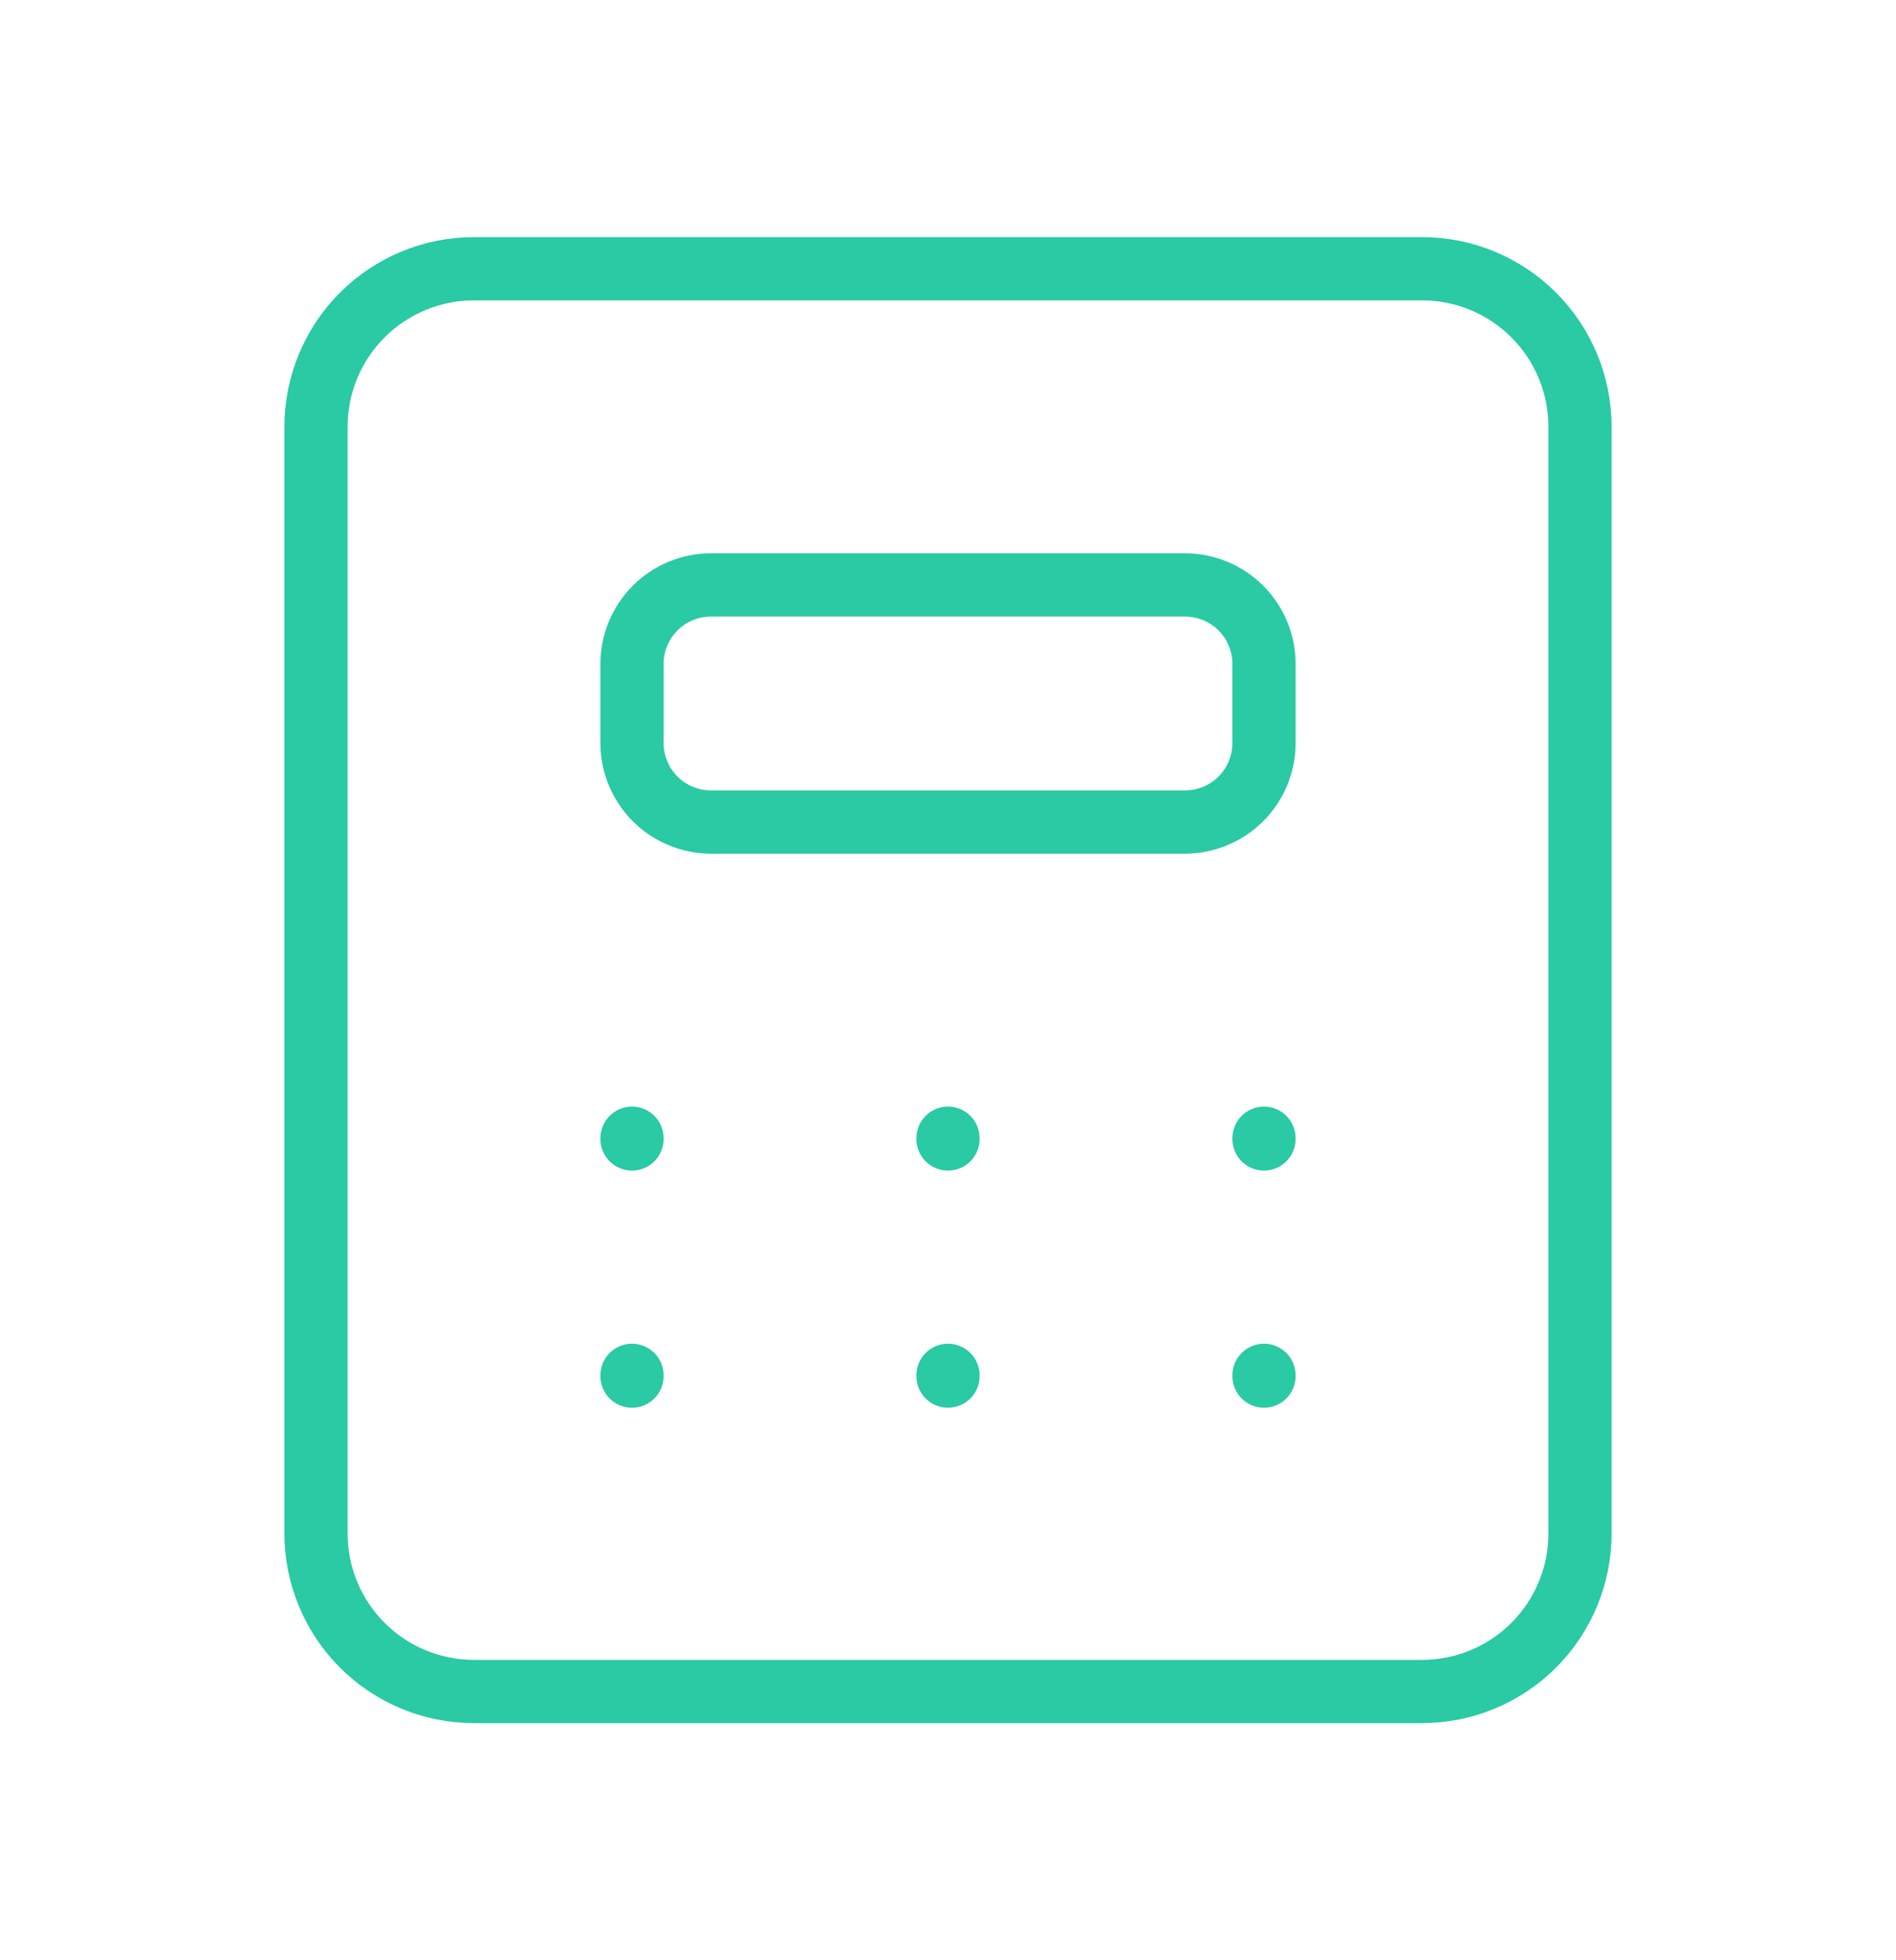
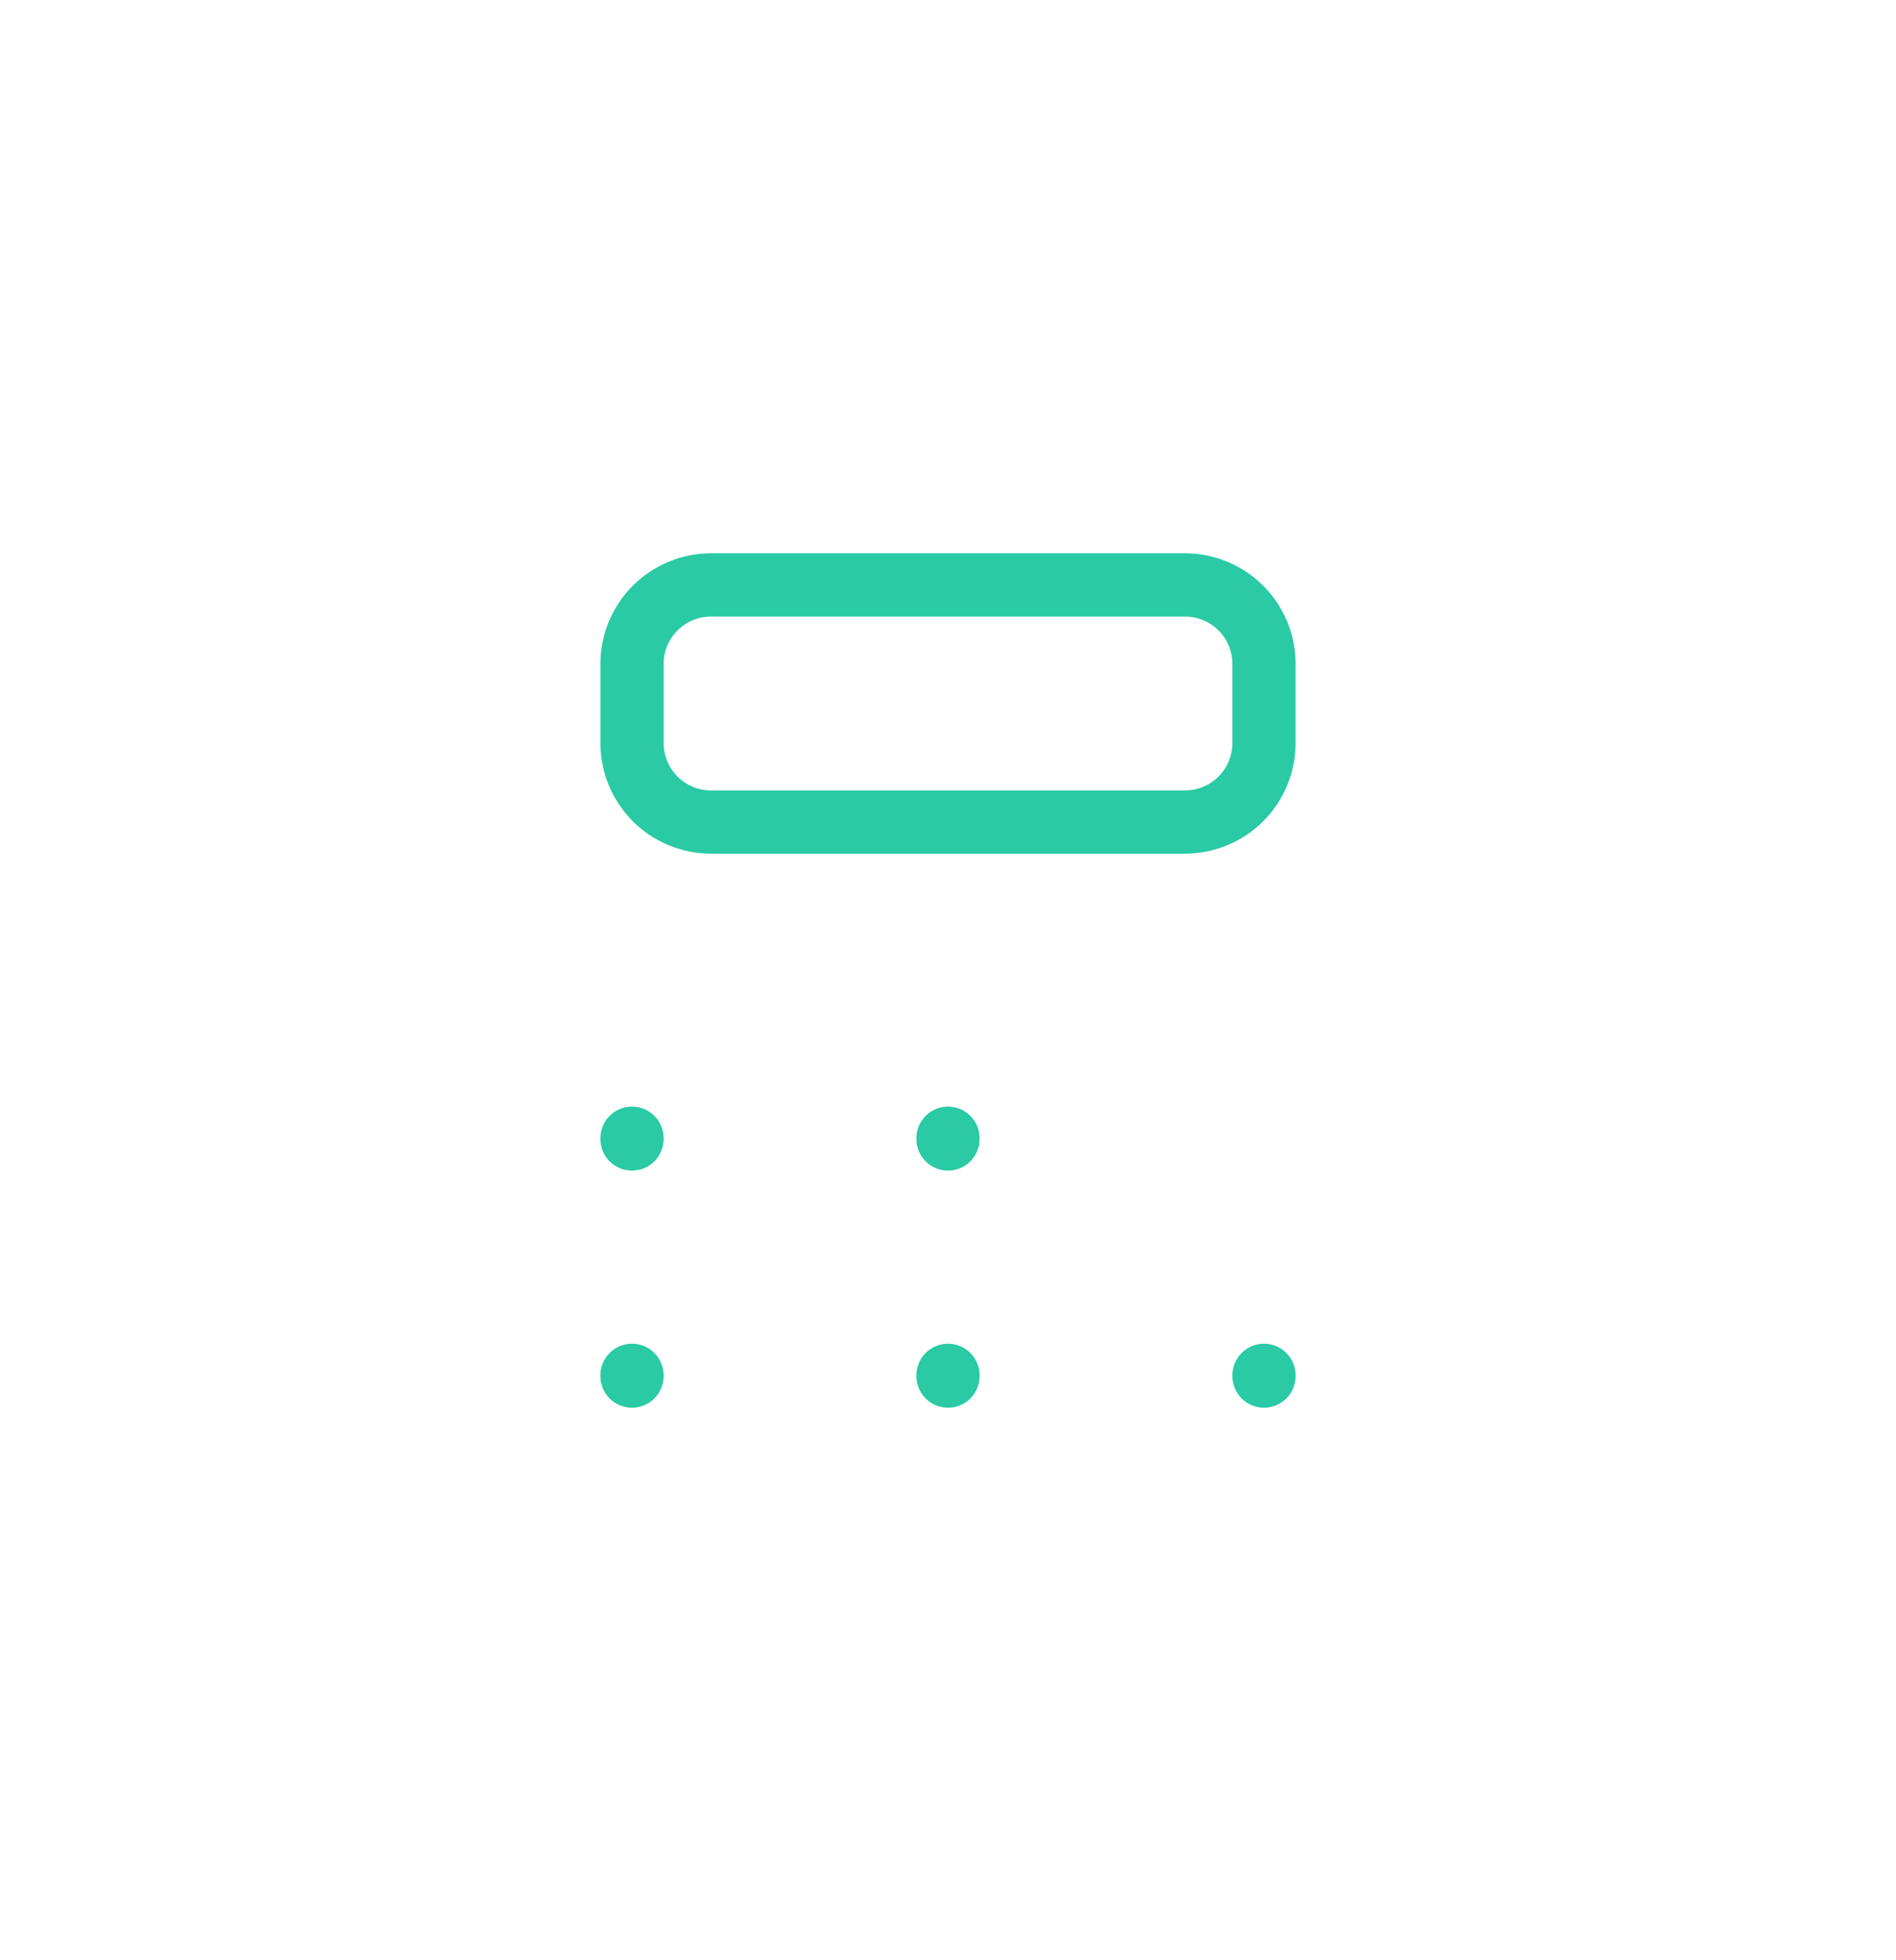
<svg xmlns="http://www.w3.org/2000/svg" width="30" height="31" viewBox="0 0 30 31" fill="none">
-   <path d="M5 6.75C5 6.087 5.263 5.451 5.732 4.982C6.201 4.513 6.837 4.25 7.5 4.25H22.5C23.163 4.25 23.799 4.513 24.268 4.982C24.737 5.451 25 6.087 25 6.75V24.25C25 24.913 24.737 25.549 24.268 26.018C23.799 26.487 23.163 26.75 22.5 26.75H7.5C6.837 26.75 6.201 26.487 5.732 26.018C5.263 25.549 5 24.913 5 24.25V6.75Z" stroke="#29CAA4" stroke-linecap="round" stroke-linejoin="round" />
-   <path d="M10 18V18.012M15 18V18.012M20 18V18.012M10 21.75V21.762M15 21.75V21.762M20 21.75V21.762M10 10.5C10 10.168 10.132 9.851 10.366 9.616C10.601 9.382 10.918 9.25 11.25 9.25H18.75C19.081 9.25 19.399 9.382 19.634 9.616C19.868 9.851 20 10.168 20 10.5V11.75C20 12.082 19.868 12.399 19.634 12.634C19.399 12.868 19.081 13 18.75 13H11.25C10.918 13 10.601 12.868 10.366 12.634C10.132 12.399 10 12.082 10 11.75V10.5Z" stroke="#29CAA4" stroke-linecap="round" stroke-linejoin="round" />
+   <path d="M10 18V18.012M15 18V18.012M20 18M10 21.75V21.762M15 21.75V21.762M20 21.75V21.762M10 10.5C10 10.168 10.132 9.851 10.366 9.616C10.601 9.382 10.918 9.25 11.25 9.25H18.75C19.081 9.25 19.399 9.382 19.634 9.616C19.868 9.851 20 10.168 20 10.5V11.75C20 12.082 19.868 12.399 19.634 12.634C19.399 12.868 19.081 13 18.75 13H11.25C10.918 13 10.601 12.868 10.366 12.634C10.132 12.399 10 12.082 10 11.75V10.5Z" stroke="#29CAA4" stroke-linecap="round" stroke-linejoin="round" />
</svg>